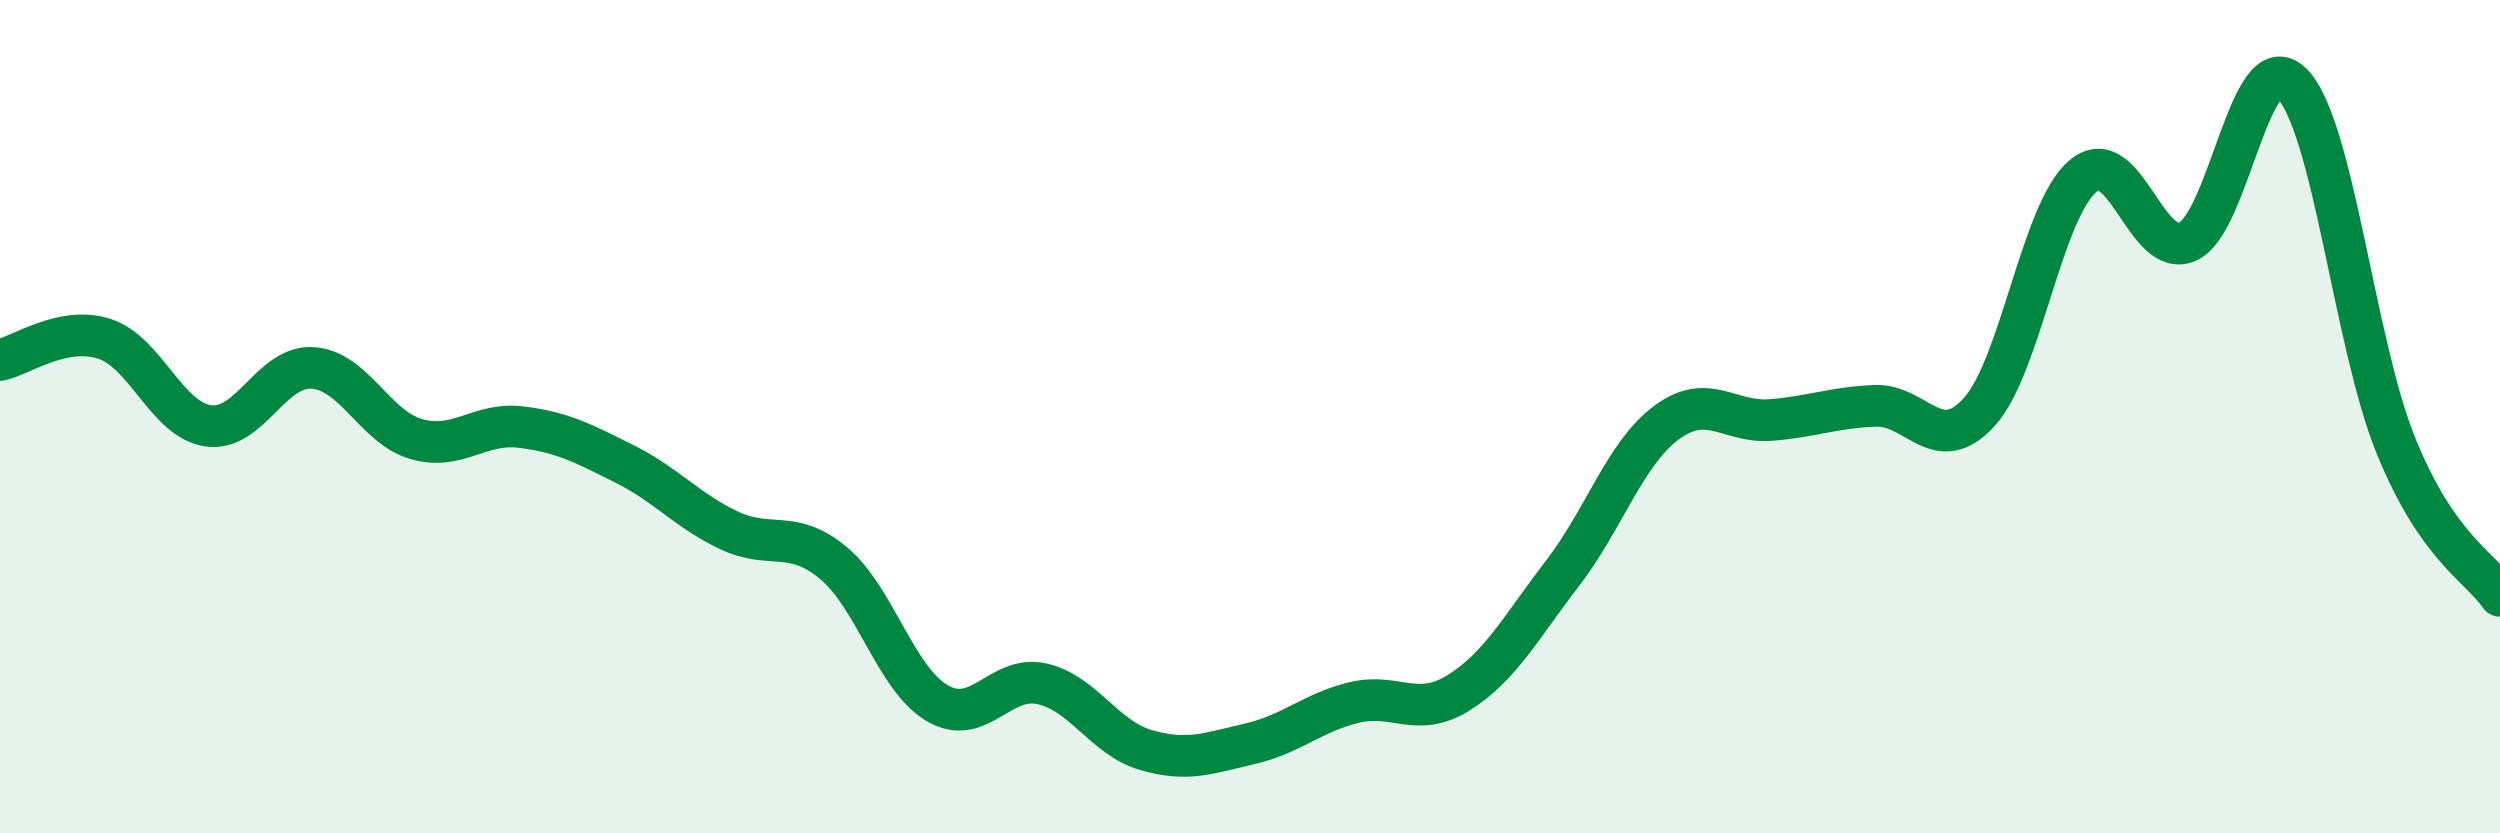
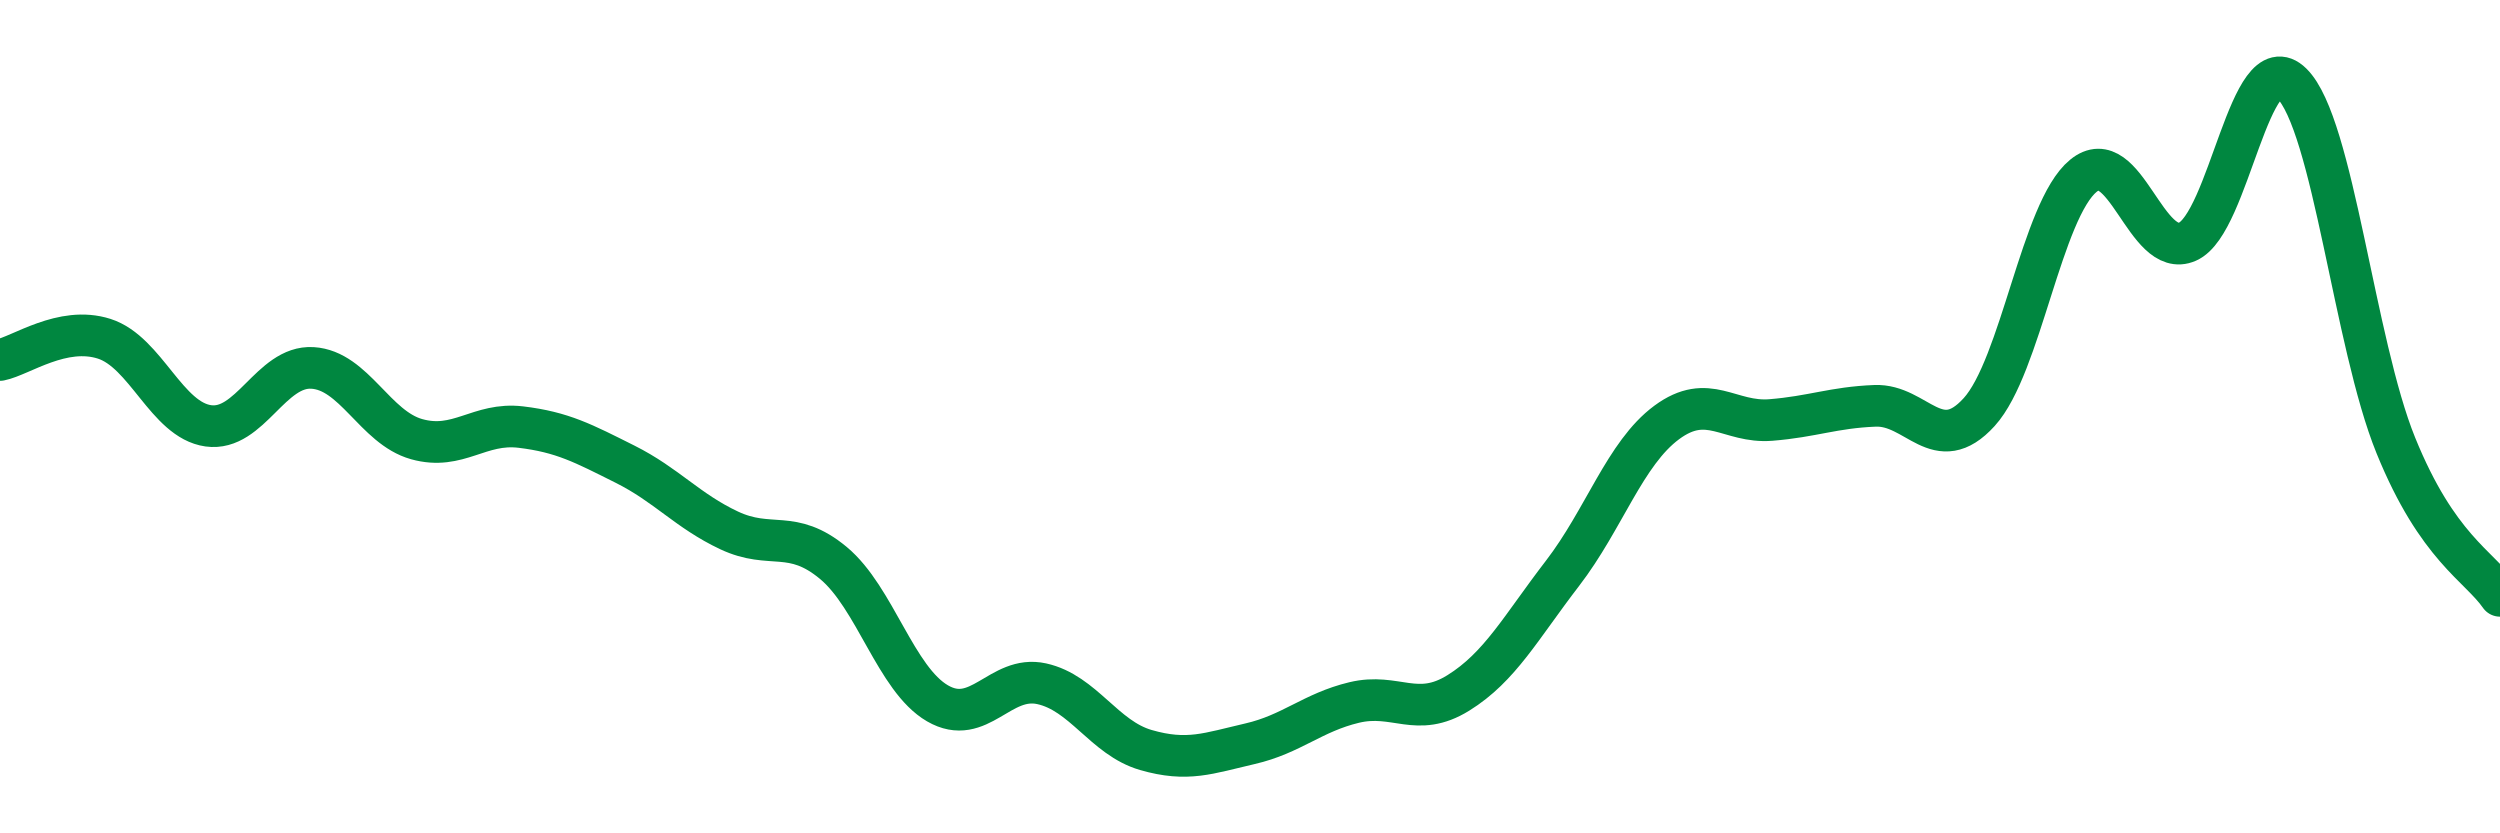
<svg xmlns="http://www.w3.org/2000/svg" width="60" height="20" viewBox="0 0 60 20">
-   <path d="M 0,8.64 C 0.5,8.54 1.5,7.81 2.5,8.13 C 3.5,8.45 4,10.08 5,10.22 C 6,10.36 6.5,8.77 7.5,8.83 C 8.5,8.89 9,10.26 10,10.54 C 11,10.82 11.5,10.13 12.5,10.25 C 13.5,10.37 14,10.64 15,11.14 C 16,11.64 16.5,12.26 17.5,12.73 C 18.5,13.2 19,12.68 20,13.51 C 21,14.34 21.5,16.3 22.5,16.88 C 23.5,17.46 24,16.19 25,16.41 C 26,16.63 26.5,17.71 27.5,18 C 28.5,18.29 29,18.08 30,17.85 C 31,17.62 31.5,17.1 32.5,16.86 C 33.5,16.62 34,17.25 35,16.63 C 36,16.01 36.5,15.06 37.5,13.76 C 38.5,12.46 39,10.88 40,10.14 C 41,9.4 41.5,10.16 42.5,10.08 C 43.5,10 44,9.78 45,9.74 C 46,9.7 46.5,10.99 47.5,9.89 C 48.5,8.79 49,5.04 50,4.22 C 51,3.4 51.5,6.24 52.5,5.8 C 53.5,5.36 54,1.02 55,2 C 56,2.98 56.5,8.23 57.5,10.69 C 58.5,13.15 59.5,13.58 60,14.3L60 20L0 20Z" fill="#008740" opacity="0.1" stroke-linecap="round" stroke-linejoin="round" />
  <path d="M 0,8.64 C 0.5,8.54 1.5,7.81 2.5,8.13 C 3.5,8.45 4,10.08 5,10.22 C 6,10.36 6.5,8.77 7.5,8.83 C 8.5,8.89 9,10.26 10,10.54 C 11,10.82 11.5,10.13 12.5,10.25 C 13.5,10.37 14,10.64 15,11.14 C 16,11.64 16.5,12.26 17.5,12.73 C 18.5,13.2 19,12.68 20,13.51 C 21,14.34 21.5,16.3 22.5,16.88 C 23.5,17.46 24,16.19 25,16.41 C 26,16.63 26.5,17.71 27.5,18 C 28.5,18.29 29,18.08 30,17.85 C 31,17.62 31.5,17.1 32.5,16.86 C 33.5,16.62 34,17.25 35,16.63 C 36,16.01 36.5,15.06 37.5,13.76 C 38.5,12.46 39,10.88 40,10.14 C 41,9.4 41.5,10.16 42.5,10.08 C 43.5,10 44,9.78 45,9.74 C 46,9.7 46.5,10.99 47.5,9.89 C 48.5,8.79 49,5.04 50,4.22 C 51,3.4 51.5,6.24 52.5,5.8 C 53.5,5.36 54,1.02 55,2 C 56,2.98 56.5,8.23 57.5,10.69 C 58.5,13.15 59.5,13.58 60,14.3" stroke="#008740" stroke-width="1" fill="none" stroke-linecap="round" stroke-linejoin="round" />
</svg>